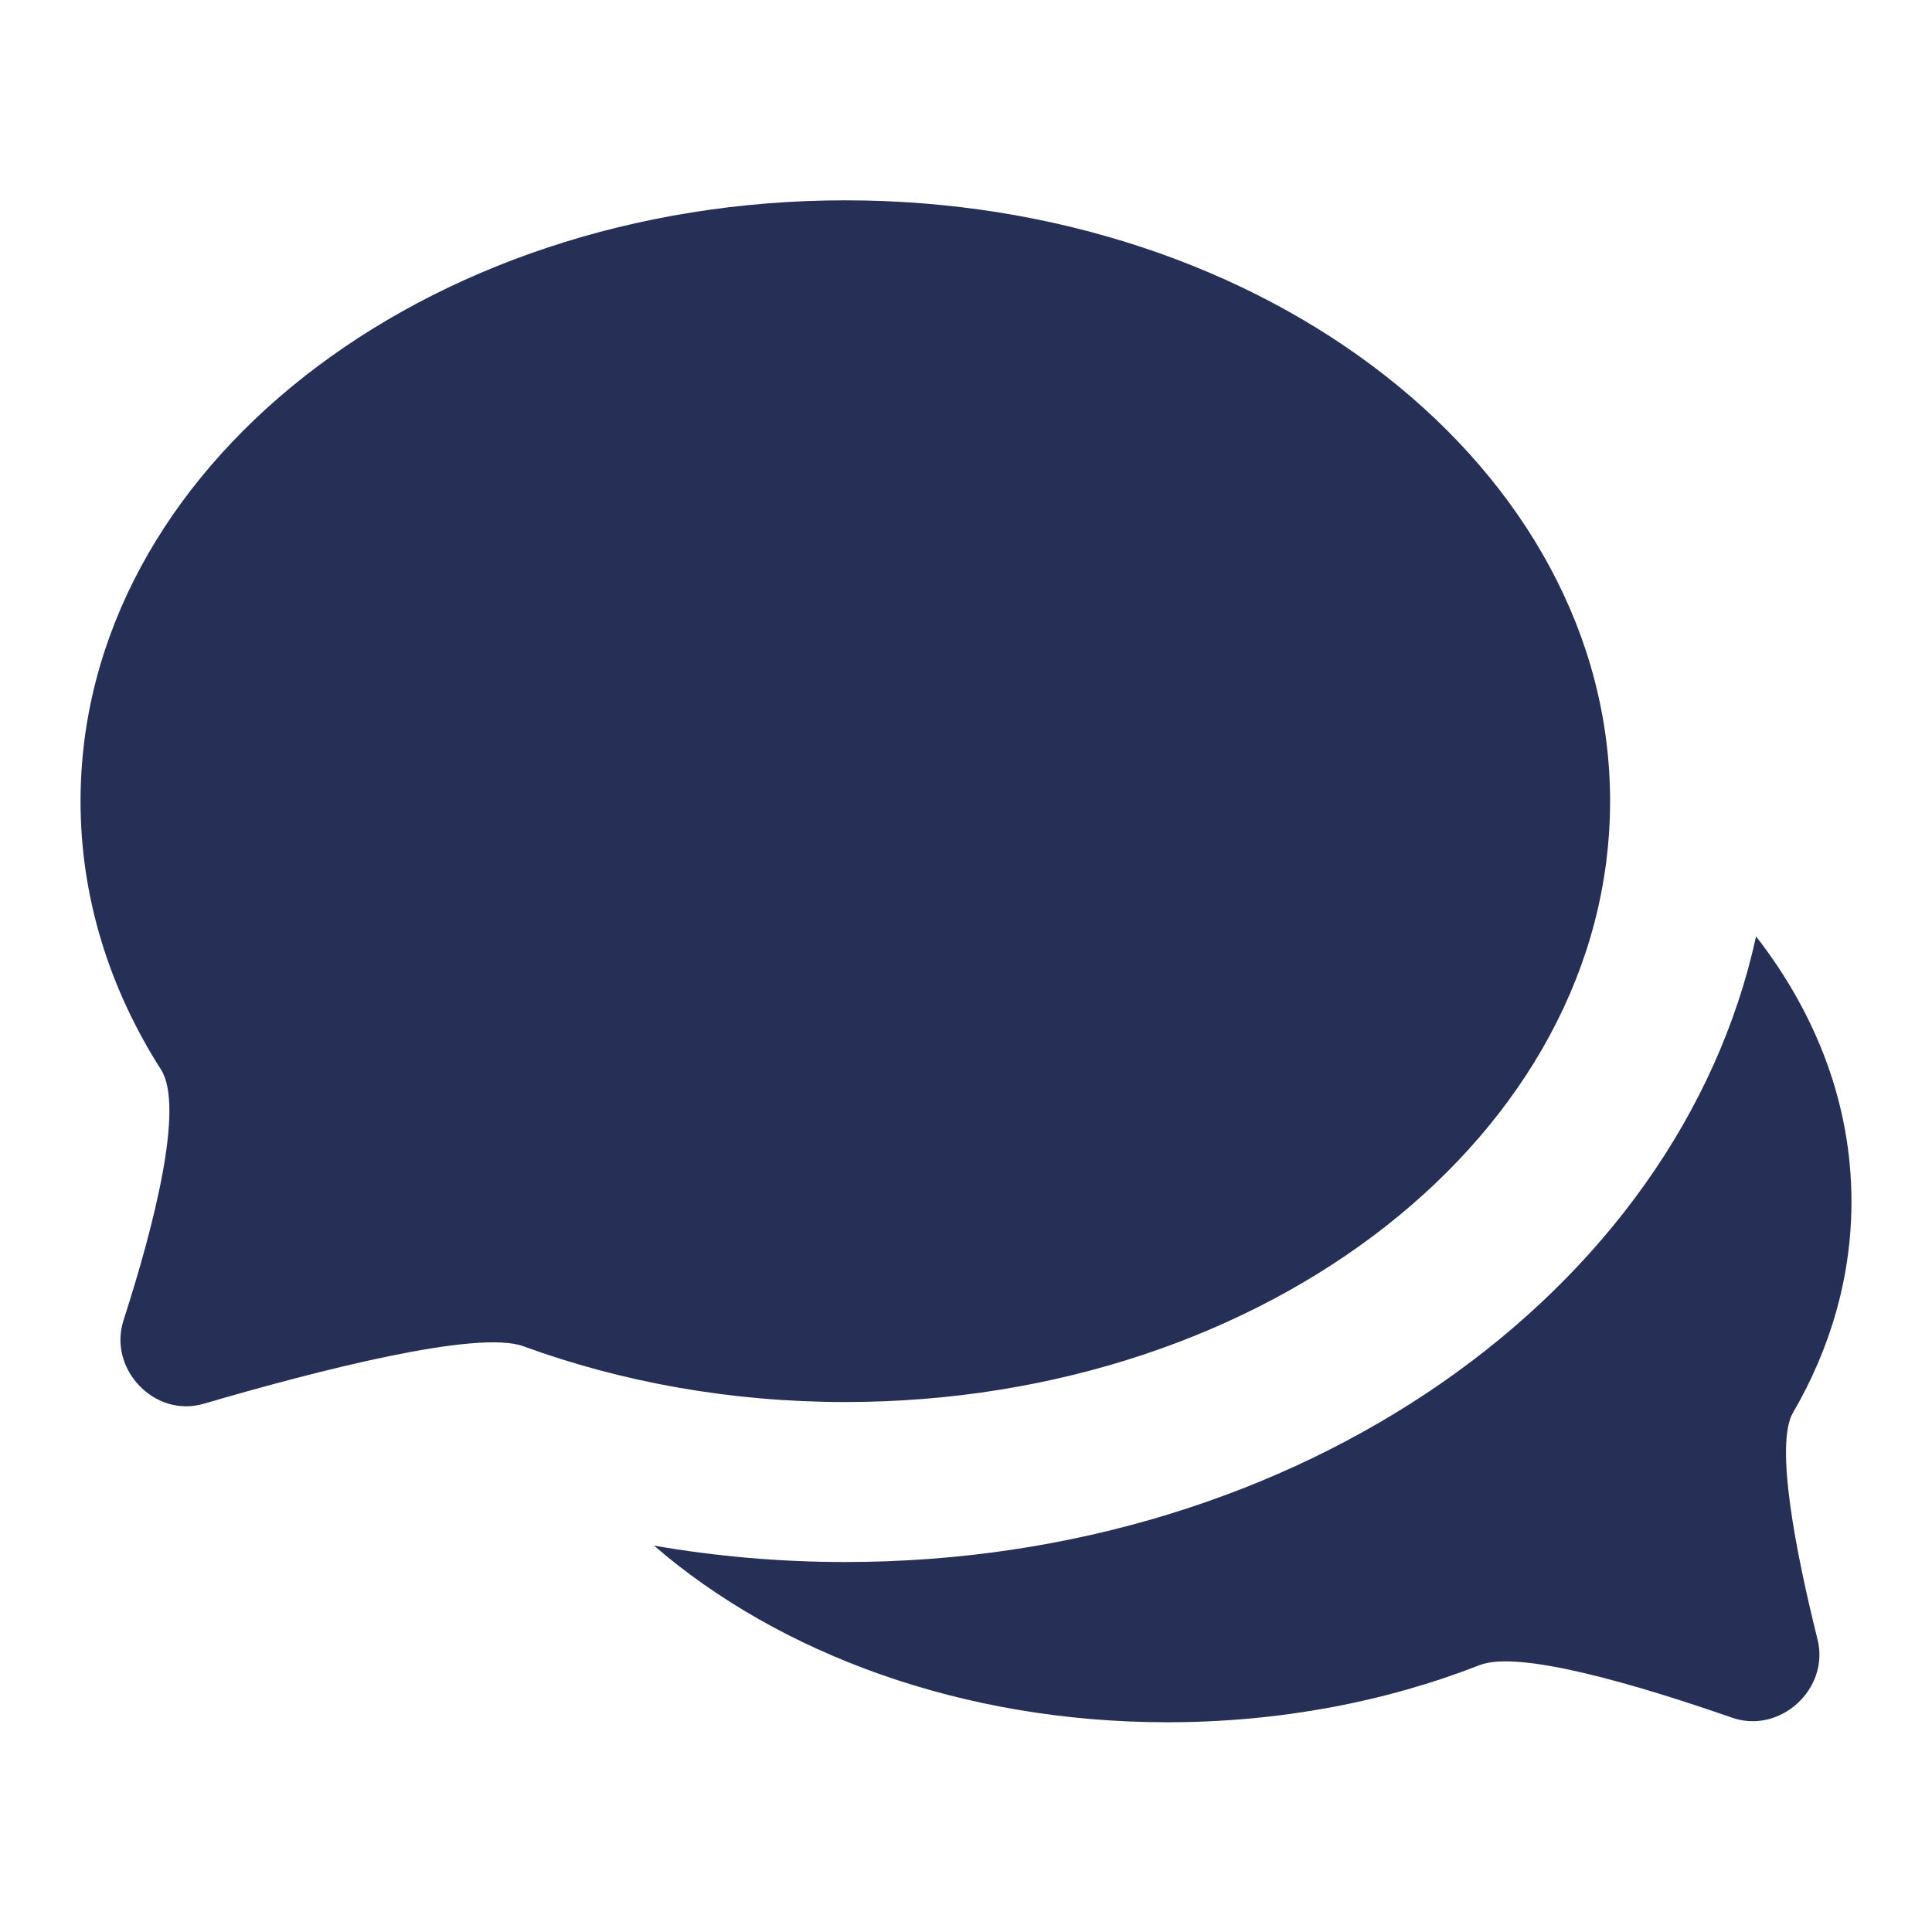
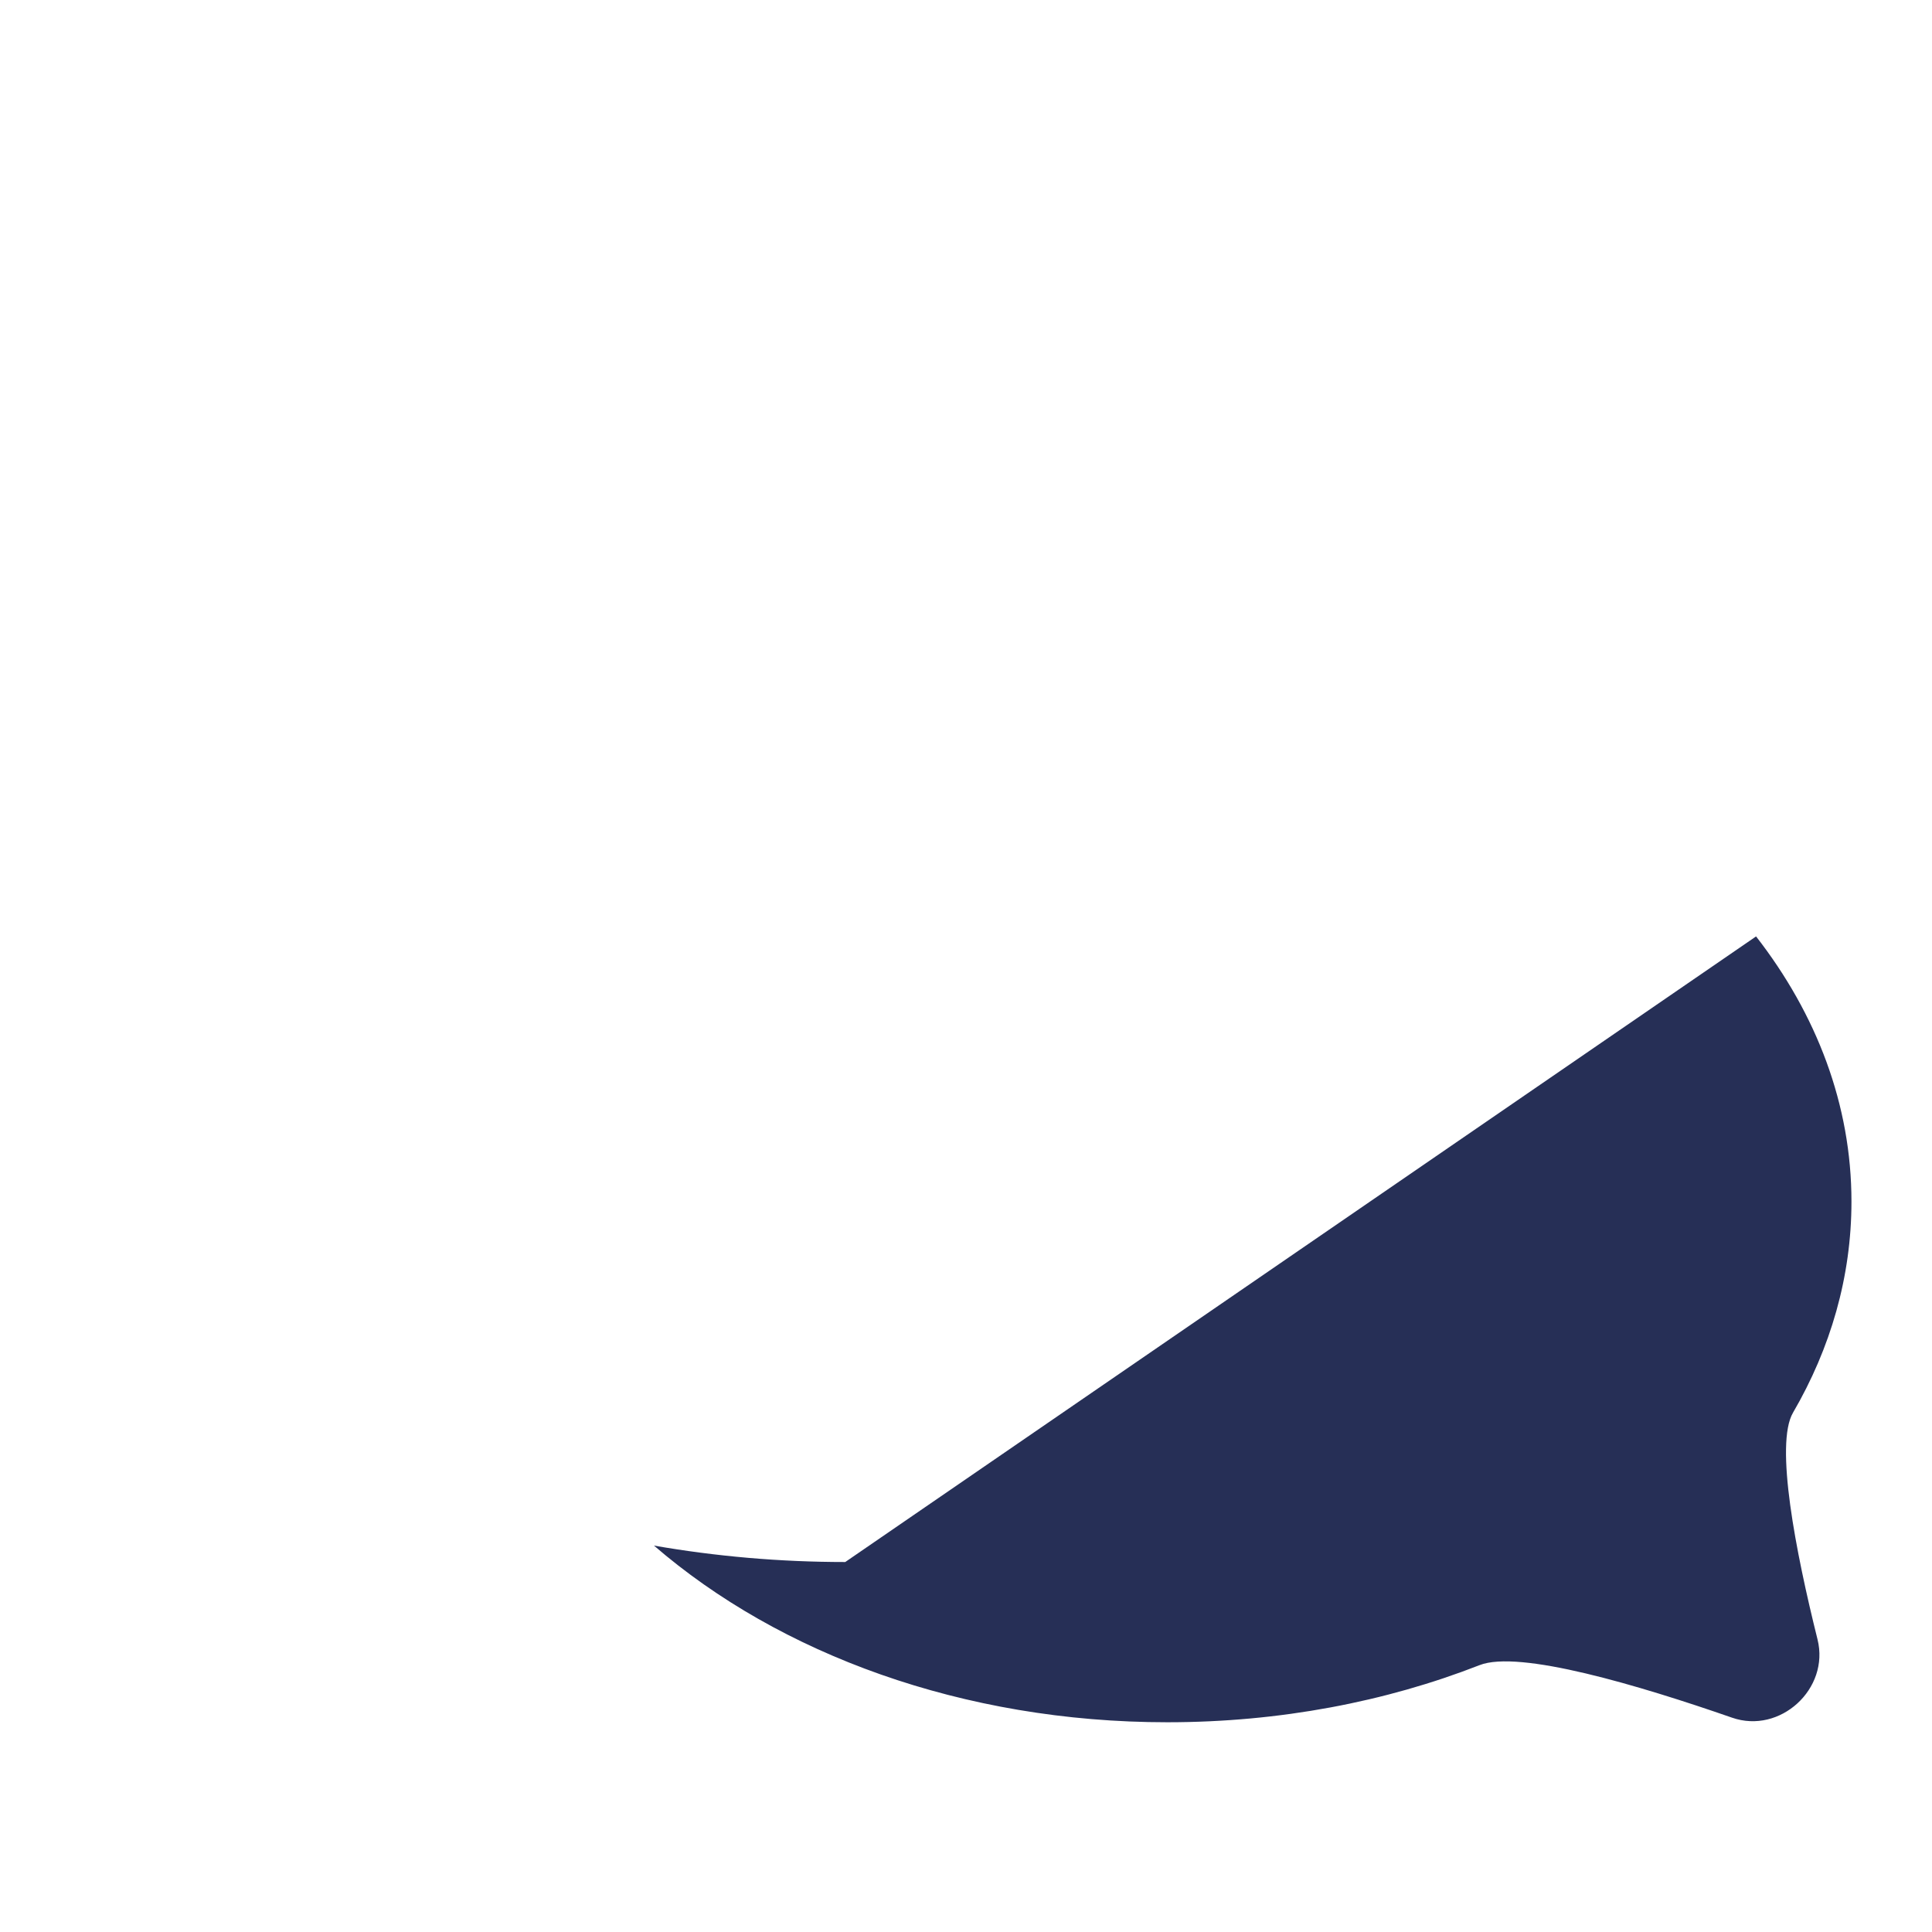
<svg xmlns="http://www.w3.org/2000/svg" width="16" height="16" viewBox="0 0 16 16" fill="none">
-   <path d="M14.543 7.755C15.044 8.399 15.333 9.149 15.333 9.951C15.333 10.573 15.16 11.165 14.849 11.699C14.697 11.959 14.871 12.851 15.052 13.577C15.154 13.986 14.742 14.364 14.344 14.225C13.573 13.957 12.581 13.661 12.253 13.79C11.478 14.093 10.598 14.263 9.667 14.263C7.973 14.263 6.454 13.697 5.416 12.8C5.927 12.889 6.457 12.936 7 12.936C10.768 12.936 13.899 10.701 14.543 7.755Z" fill="#262F56" />
-   <path d="M13.334 6.635C13.334 9.383 10.498 11.611 7 11.611C6.048 11.611 5.144 11.445 4.334 11.149C3.952 11.01 2.635 11.348 1.688 11.625C1.281 11.745 0.893 11.338 1.023 10.934C1.273 10.158 1.529 9.167 1.334 8.859C0.907 8.19 0.667 7.434 0.667 6.635C0.667 3.887 3.503 1.659 7 1.659C10.498 1.659 13.334 3.887 13.334 6.635Z" fill="#262F56" />
+   <path d="M14.543 7.755C15.044 8.399 15.333 9.149 15.333 9.951C15.333 10.573 15.16 11.165 14.849 11.699C14.697 11.959 14.871 12.851 15.052 13.577C15.154 13.986 14.742 14.364 14.344 14.225C13.573 13.957 12.581 13.661 12.253 13.79C11.478 14.093 10.598 14.263 9.667 14.263C7.973 14.263 6.454 13.697 5.416 12.8C5.927 12.889 6.457 12.936 7 12.936Z" fill="#262F56" />
</svg>